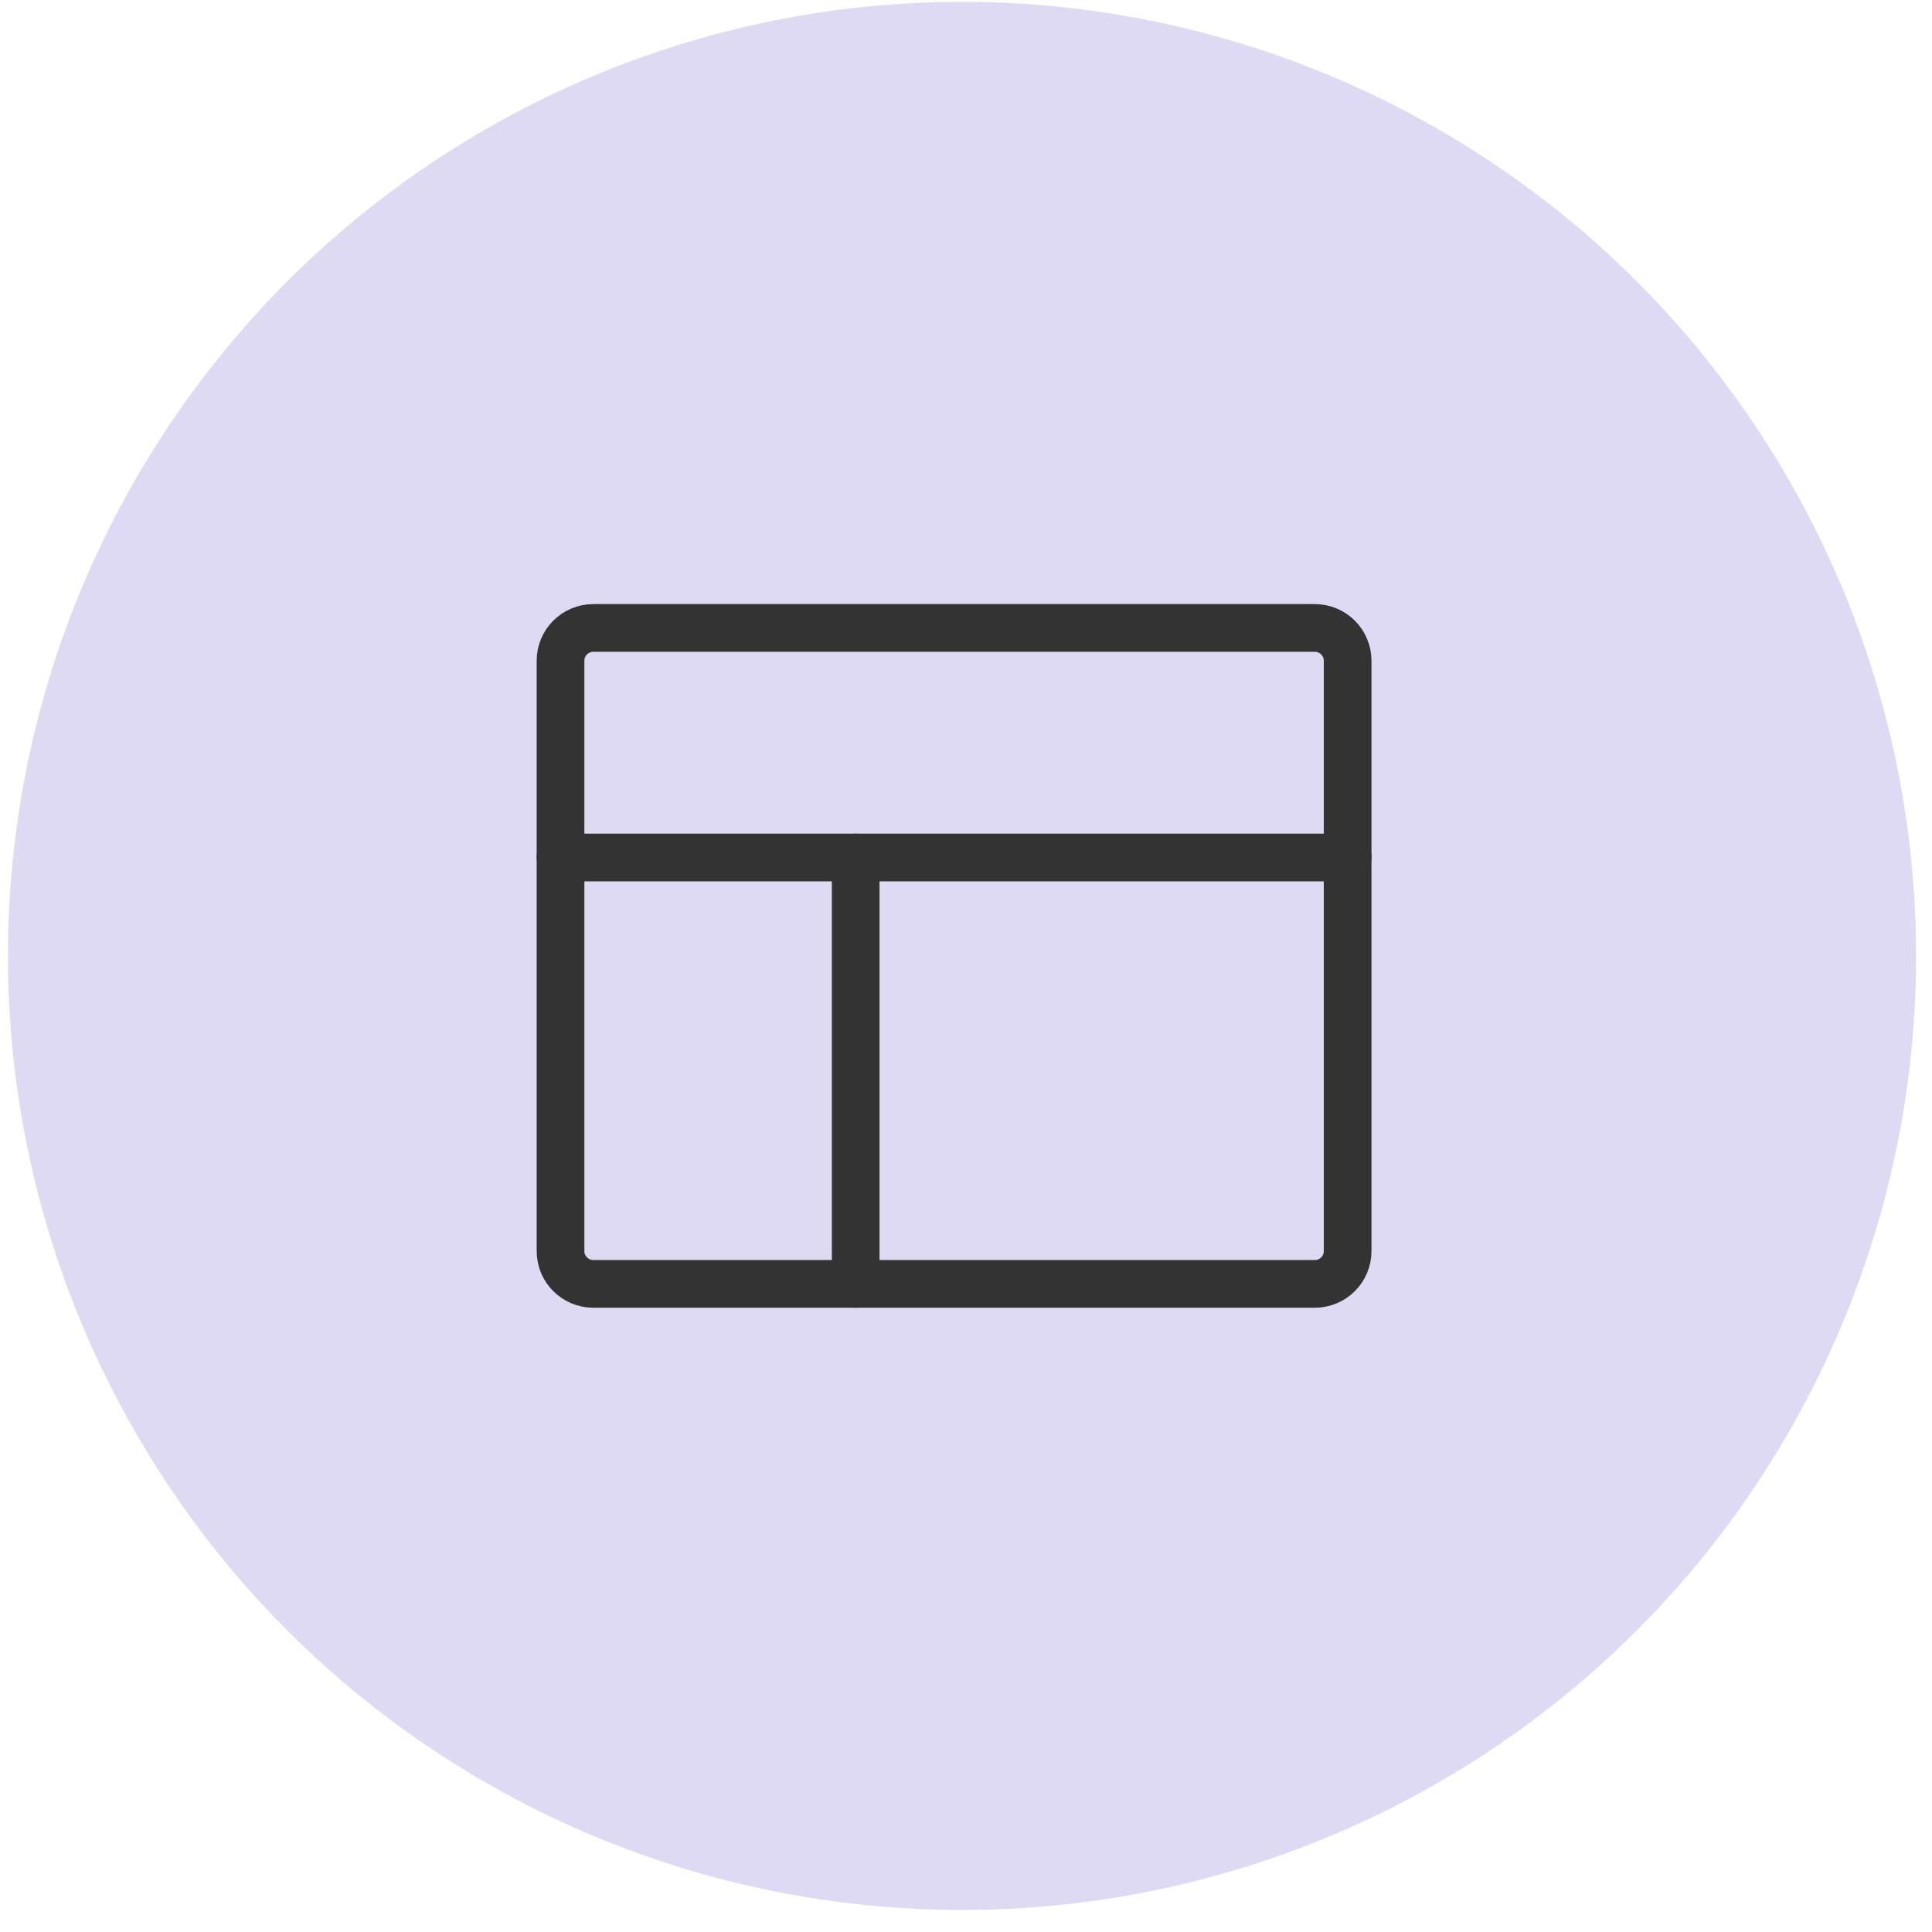
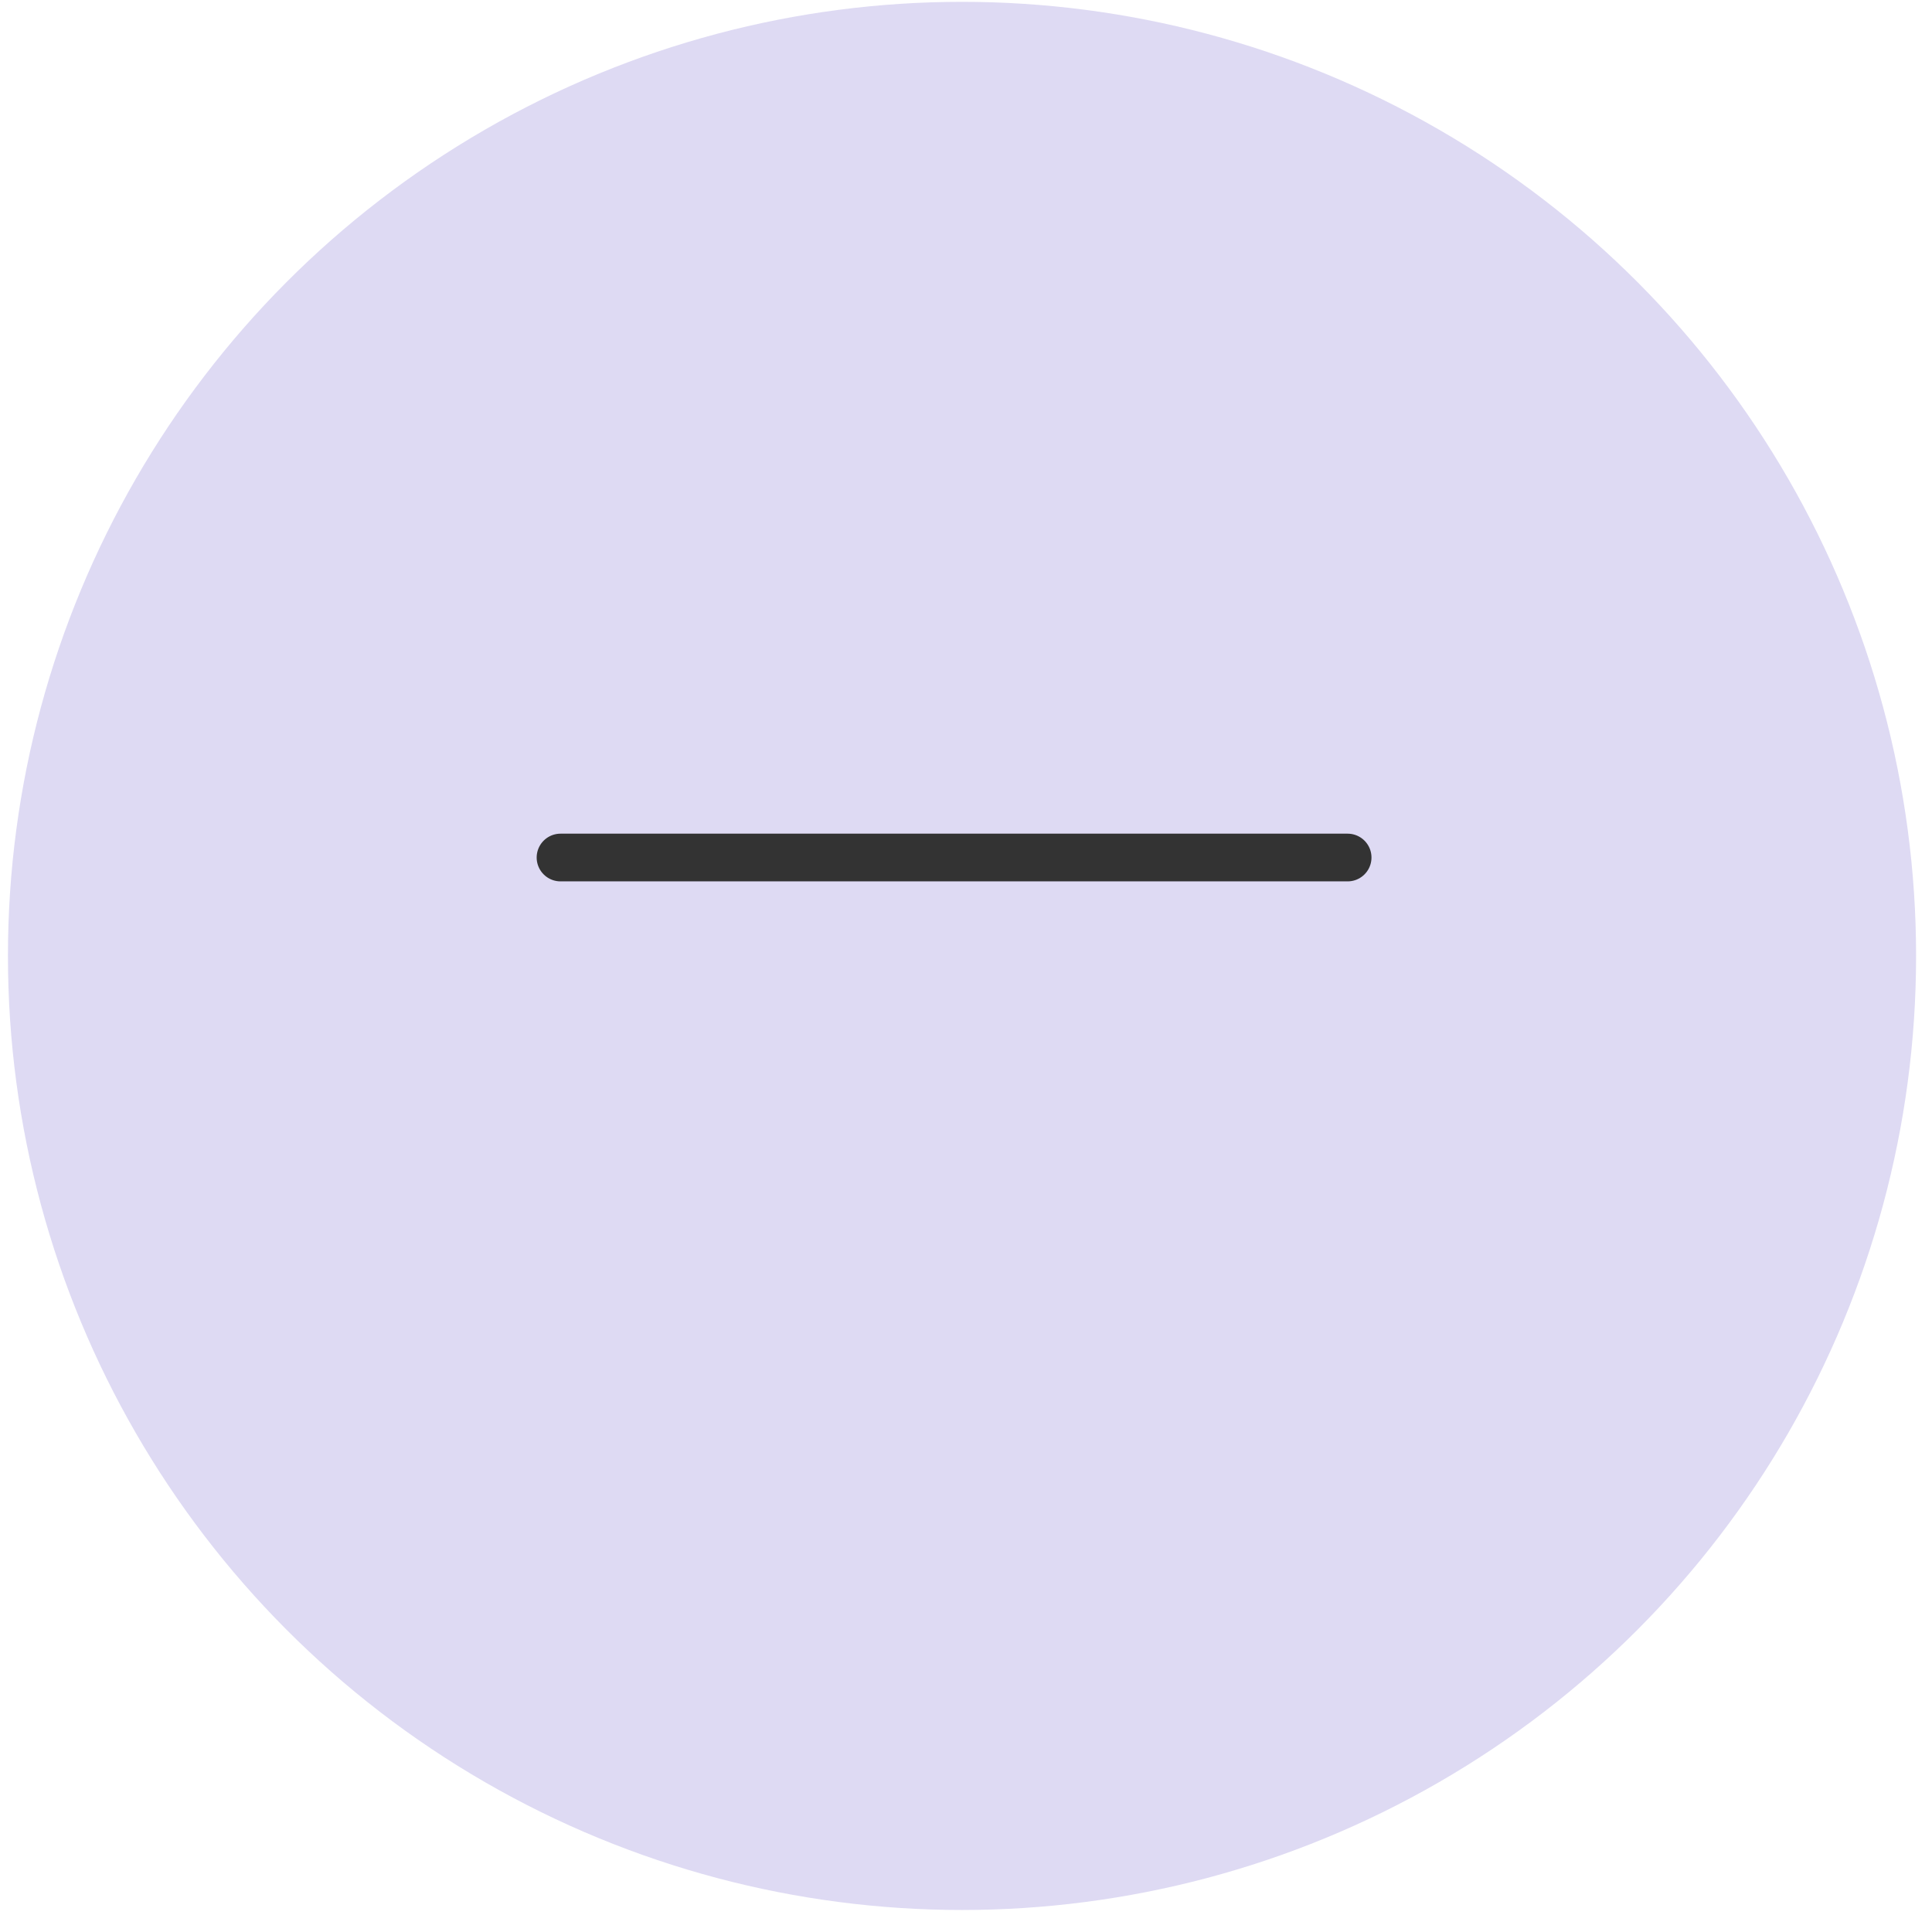
<svg xmlns="http://www.w3.org/2000/svg" width="81" height="81" viewBox="0 0 81 81" fill="none">
  <circle cx="40.333" cy="40.077" r="40" fill="#DEDAF3" />
  <g clip-path="url(#clip0_2386_297)">
-     <path d="M35.875 35.952V53.827" stroke="#333333" stroke-width="2" stroke-linecap="round" stroke-linejoin="round" />
    <path d="M23.5 35.952H56.5" stroke="#333333" stroke-width="2" stroke-linecap="round" stroke-linejoin="round" />
-     <path d="M55.125 26.327H24.875C24.116 26.327 23.5 26.942 23.5 27.702V52.452C23.5 53.211 24.116 53.827 24.875 53.827H55.125C55.884 53.827 56.5 53.211 56.5 52.452V27.702C56.5 26.942 55.884 26.327 55.125 26.327Z" stroke="#333333" stroke-width="2" stroke-linecap="round" stroke-linejoin="round" />
  </g>
  <defs>
    <clipPath id="clip0_2386_297">
      <rect width="44" height="44" fill="white" transform="translate(18 18.077)" />
    </clipPath>
  </defs>
</svg>